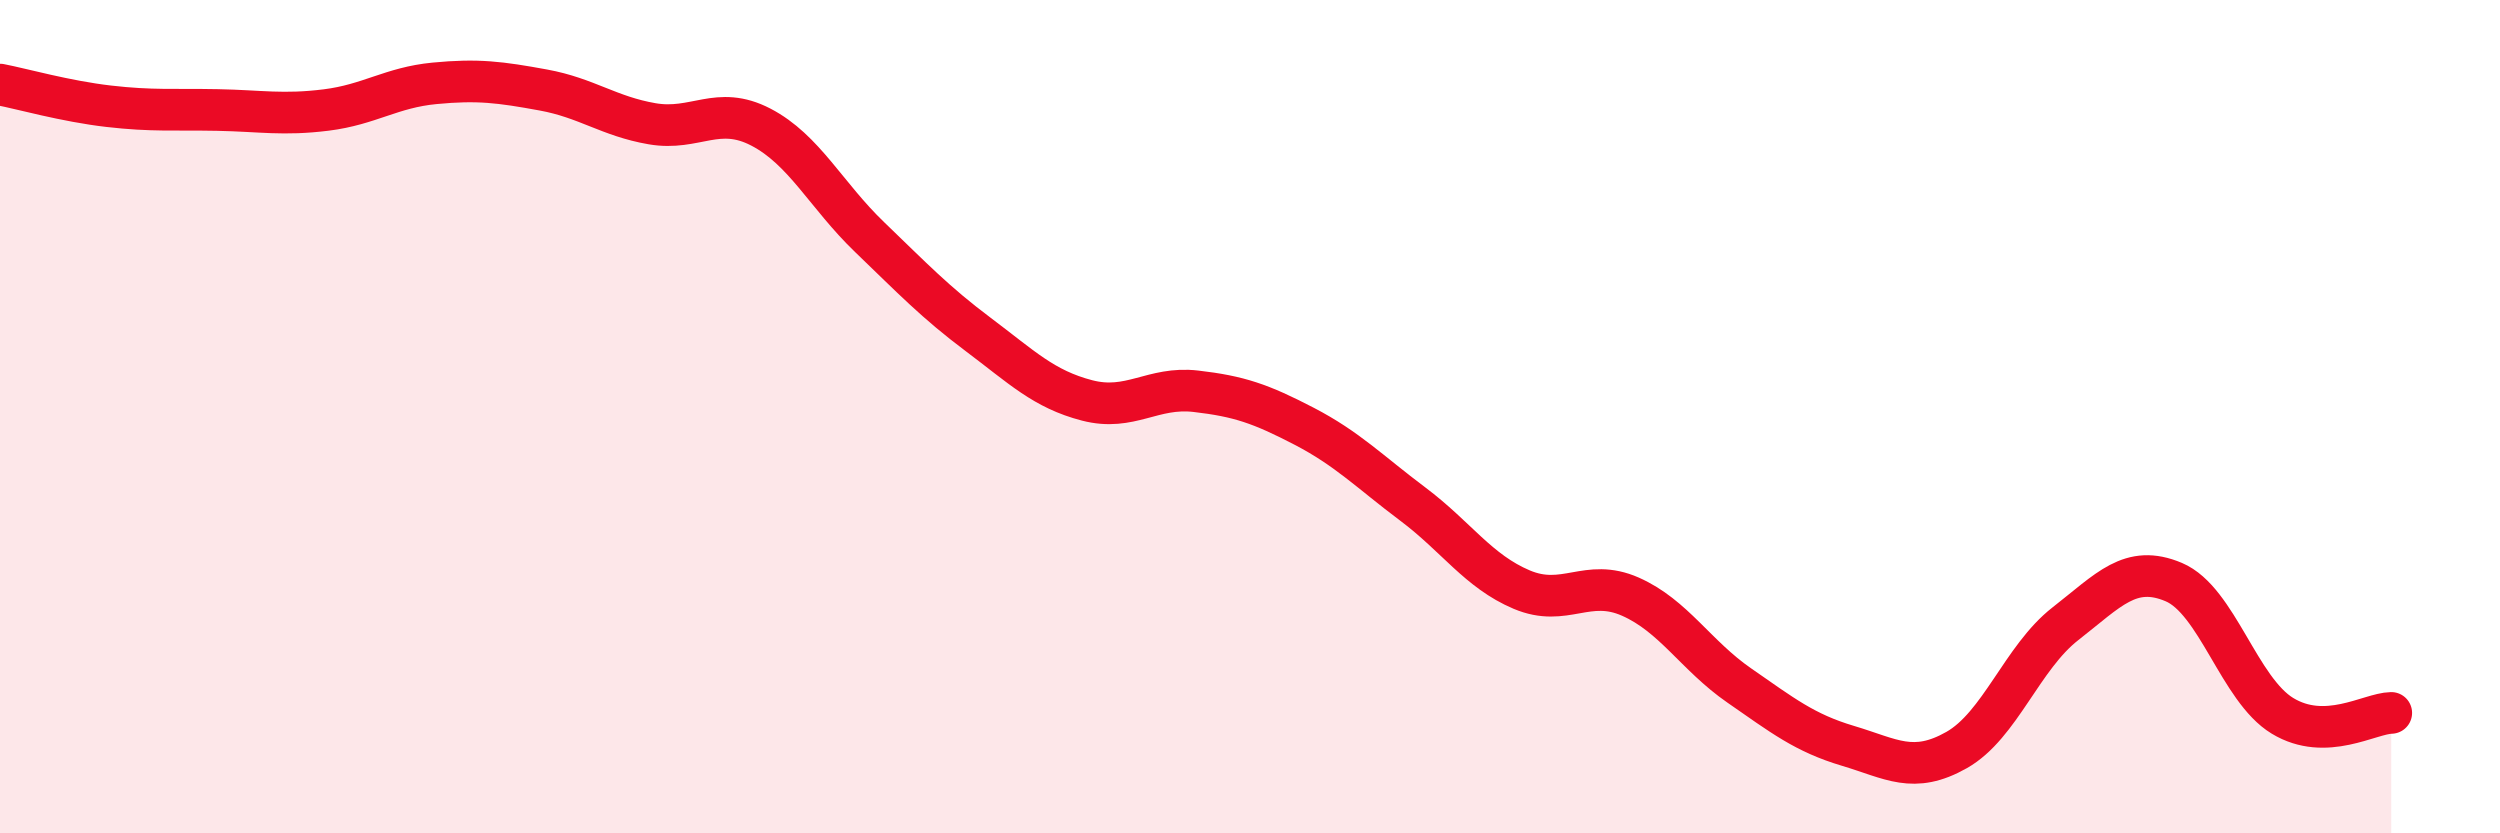
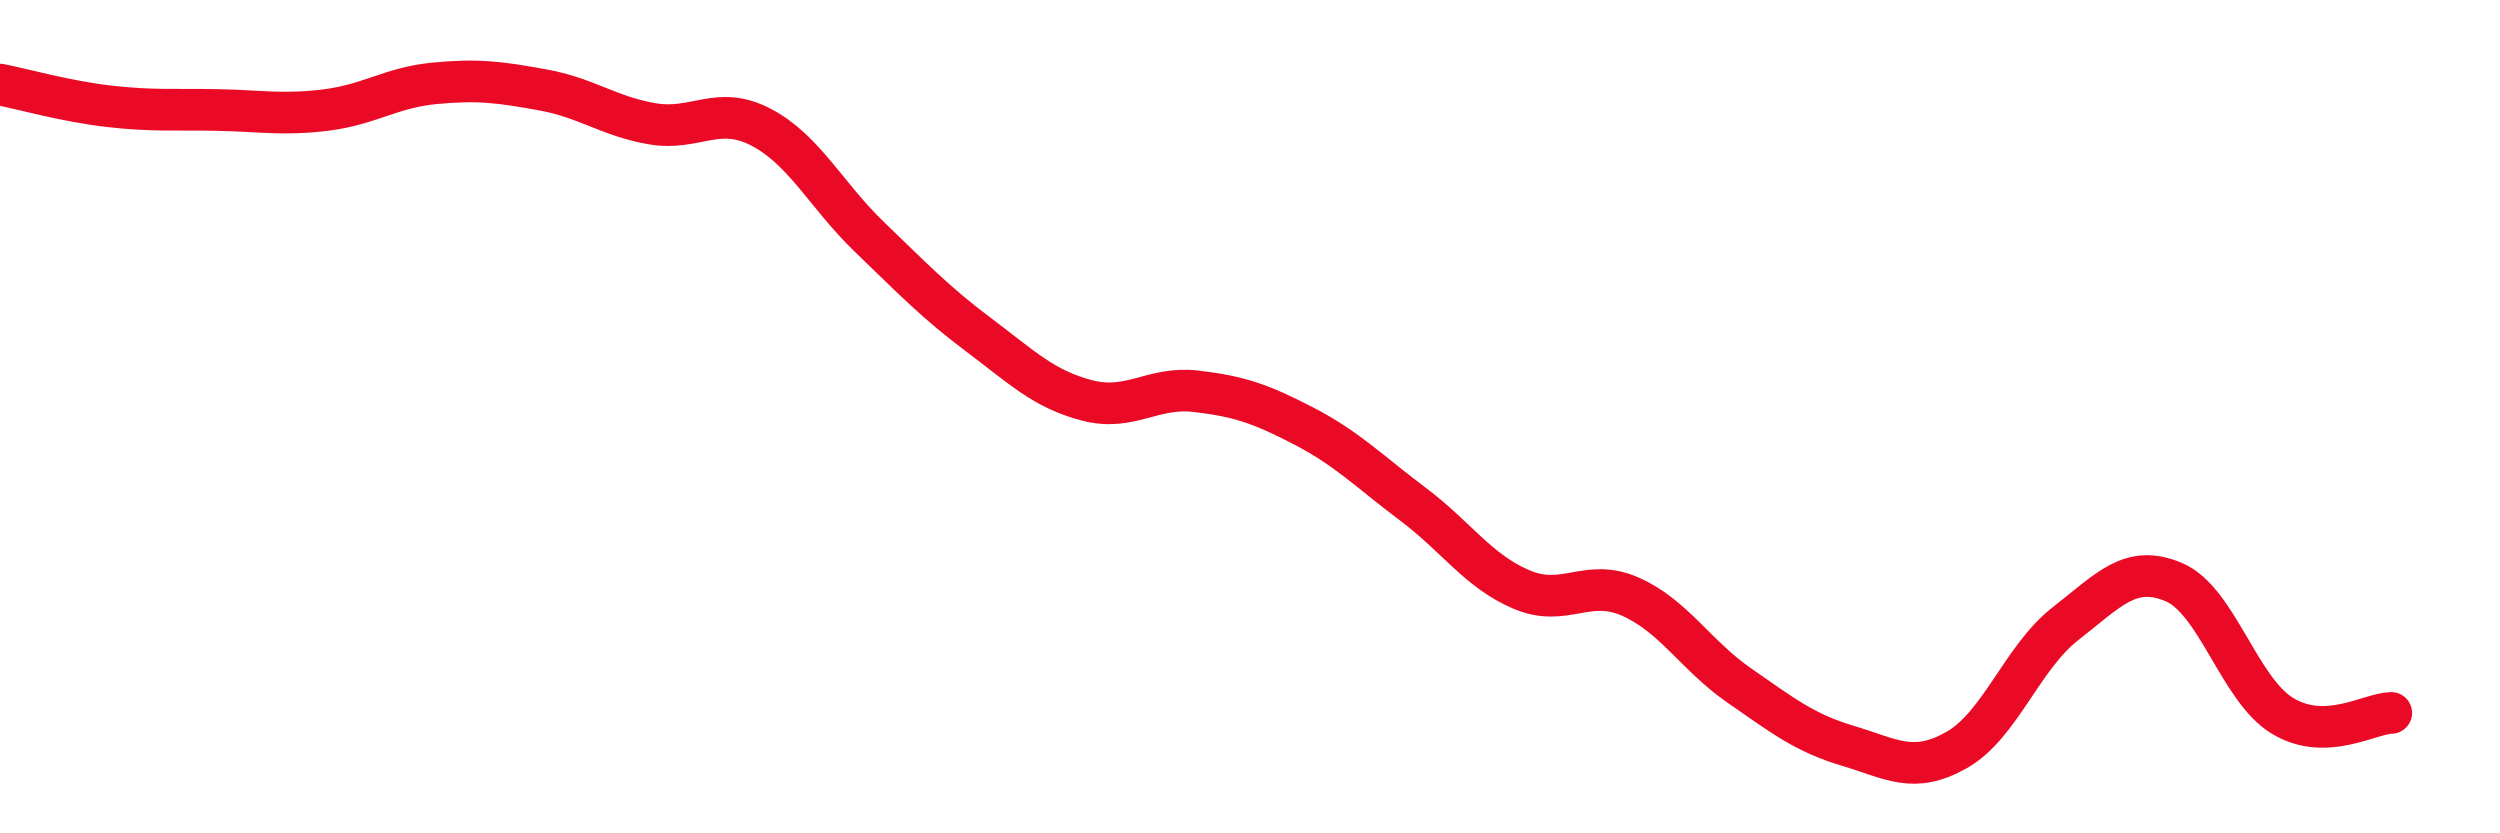
<svg xmlns="http://www.w3.org/2000/svg" width="60" height="20" viewBox="0 0 60 20">
-   <path d="M 0,2.03 C 0.52,2.13 1.57,2.43 2.61,2.55 C 3.65,2.67 4.18,2.62 5.22,2.64 C 6.26,2.66 6.79,2.77 7.83,2.64 C 8.87,2.51 9.39,2.1 10.43,2 C 11.47,1.9 12,1.97 13.04,2.16 C 14.08,2.35 14.61,2.79 15.65,2.97 C 16.69,3.15 17.22,2.51 18.26,3.05 C 19.3,3.59 19.83,4.69 20.87,5.69 C 21.91,6.69 22.44,7.25 23.48,8.03 C 24.52,8.81 25.05,9.34 26.09,9.61 C 27.13,9.88 27.66,9.27 28.7,9.39 C 29.74,9.51 30.26,9.69 31.3,10.23 C 32.34,10.77 32.87,11.32 33.91,12.1 C 34.95,12.88 35.48,13.71 36.52,14.15 C 37.56,14.59 38.09,13.86 39.13,14.32 C 40.17,14.78 40.7,15.73 41.74,16.45 C 42.78,17.17 43.31,17.59 44.35,17.9 C 45.39,18.21 45.92,18.59 46.96,18 C 48,17.41 48.53,15.78 49.57,14.97 C 50.61,14.16 51.13,13.53 52.17,13.97 C 53.21,14.41 53.74,16.55 54.78,17.18 C 55.82,17.81 56.87,17.12 57.39,17.11L57.39 20L0 20Z" fill="#EB0A25" opacity="0.1" stroke-linecap="round" stroke-linejoin="round" />
  <path d="M 0,2.03 C 0.52,2.13 1.57,2.43 2.61,2.55 C 3.65,2.67 4.18,2.62 5.22,2.64 C 6.26,2.66 6.79,2.77 7.83,2.64 C 8.87,2.51 9.39,2.1 10.43,2 C 11.47,1.9 12,1.97 13.04,2.16 C 14.08,2.35 14.61,2.79 15.65,2.97 C 16.69,3.15 17.22,2.51 18.26,3.05 C 19.3,3.59 19.83,4.69 20.87,5.69 C 21.91,6.69 22.44,7.25 23.48,8.03 C 24.52,8.81 25.05,9.34 26.09,9.61 C 27.13,9.88 27.66,9.27 28.7,9.39 C 29.74,9.51 30.26,9.69 31.3,10.23 C 32.34,10.77 32.87,11.32 33.91,12.1 C 34.95,12.88 35.48,13.71 36.52,14.15 C 37.56,14.59 38.09,13.86 39.13,14.32 C 40.17,14.78 40.7,15.73 41.74,16.45 C 42.78,17.17 43.31,17.59 44.35,17.9 C 45.39,18.21 45.92,18.59 46.96,18 C 48,17.41 48.53,15.78 49.57,14.97 C 50.61,14.16 51.13,13.53 52.17,13.97 C 53.21,14.41 53.74,16.55 54.78,17.18 C 55.82,17.81 56.87,17.12 57.39,17.11" stroke="#EB0A25" stroke-width="1" fill="none" stroke-linecap="round" stroke-linejoin="round" />
</svg>